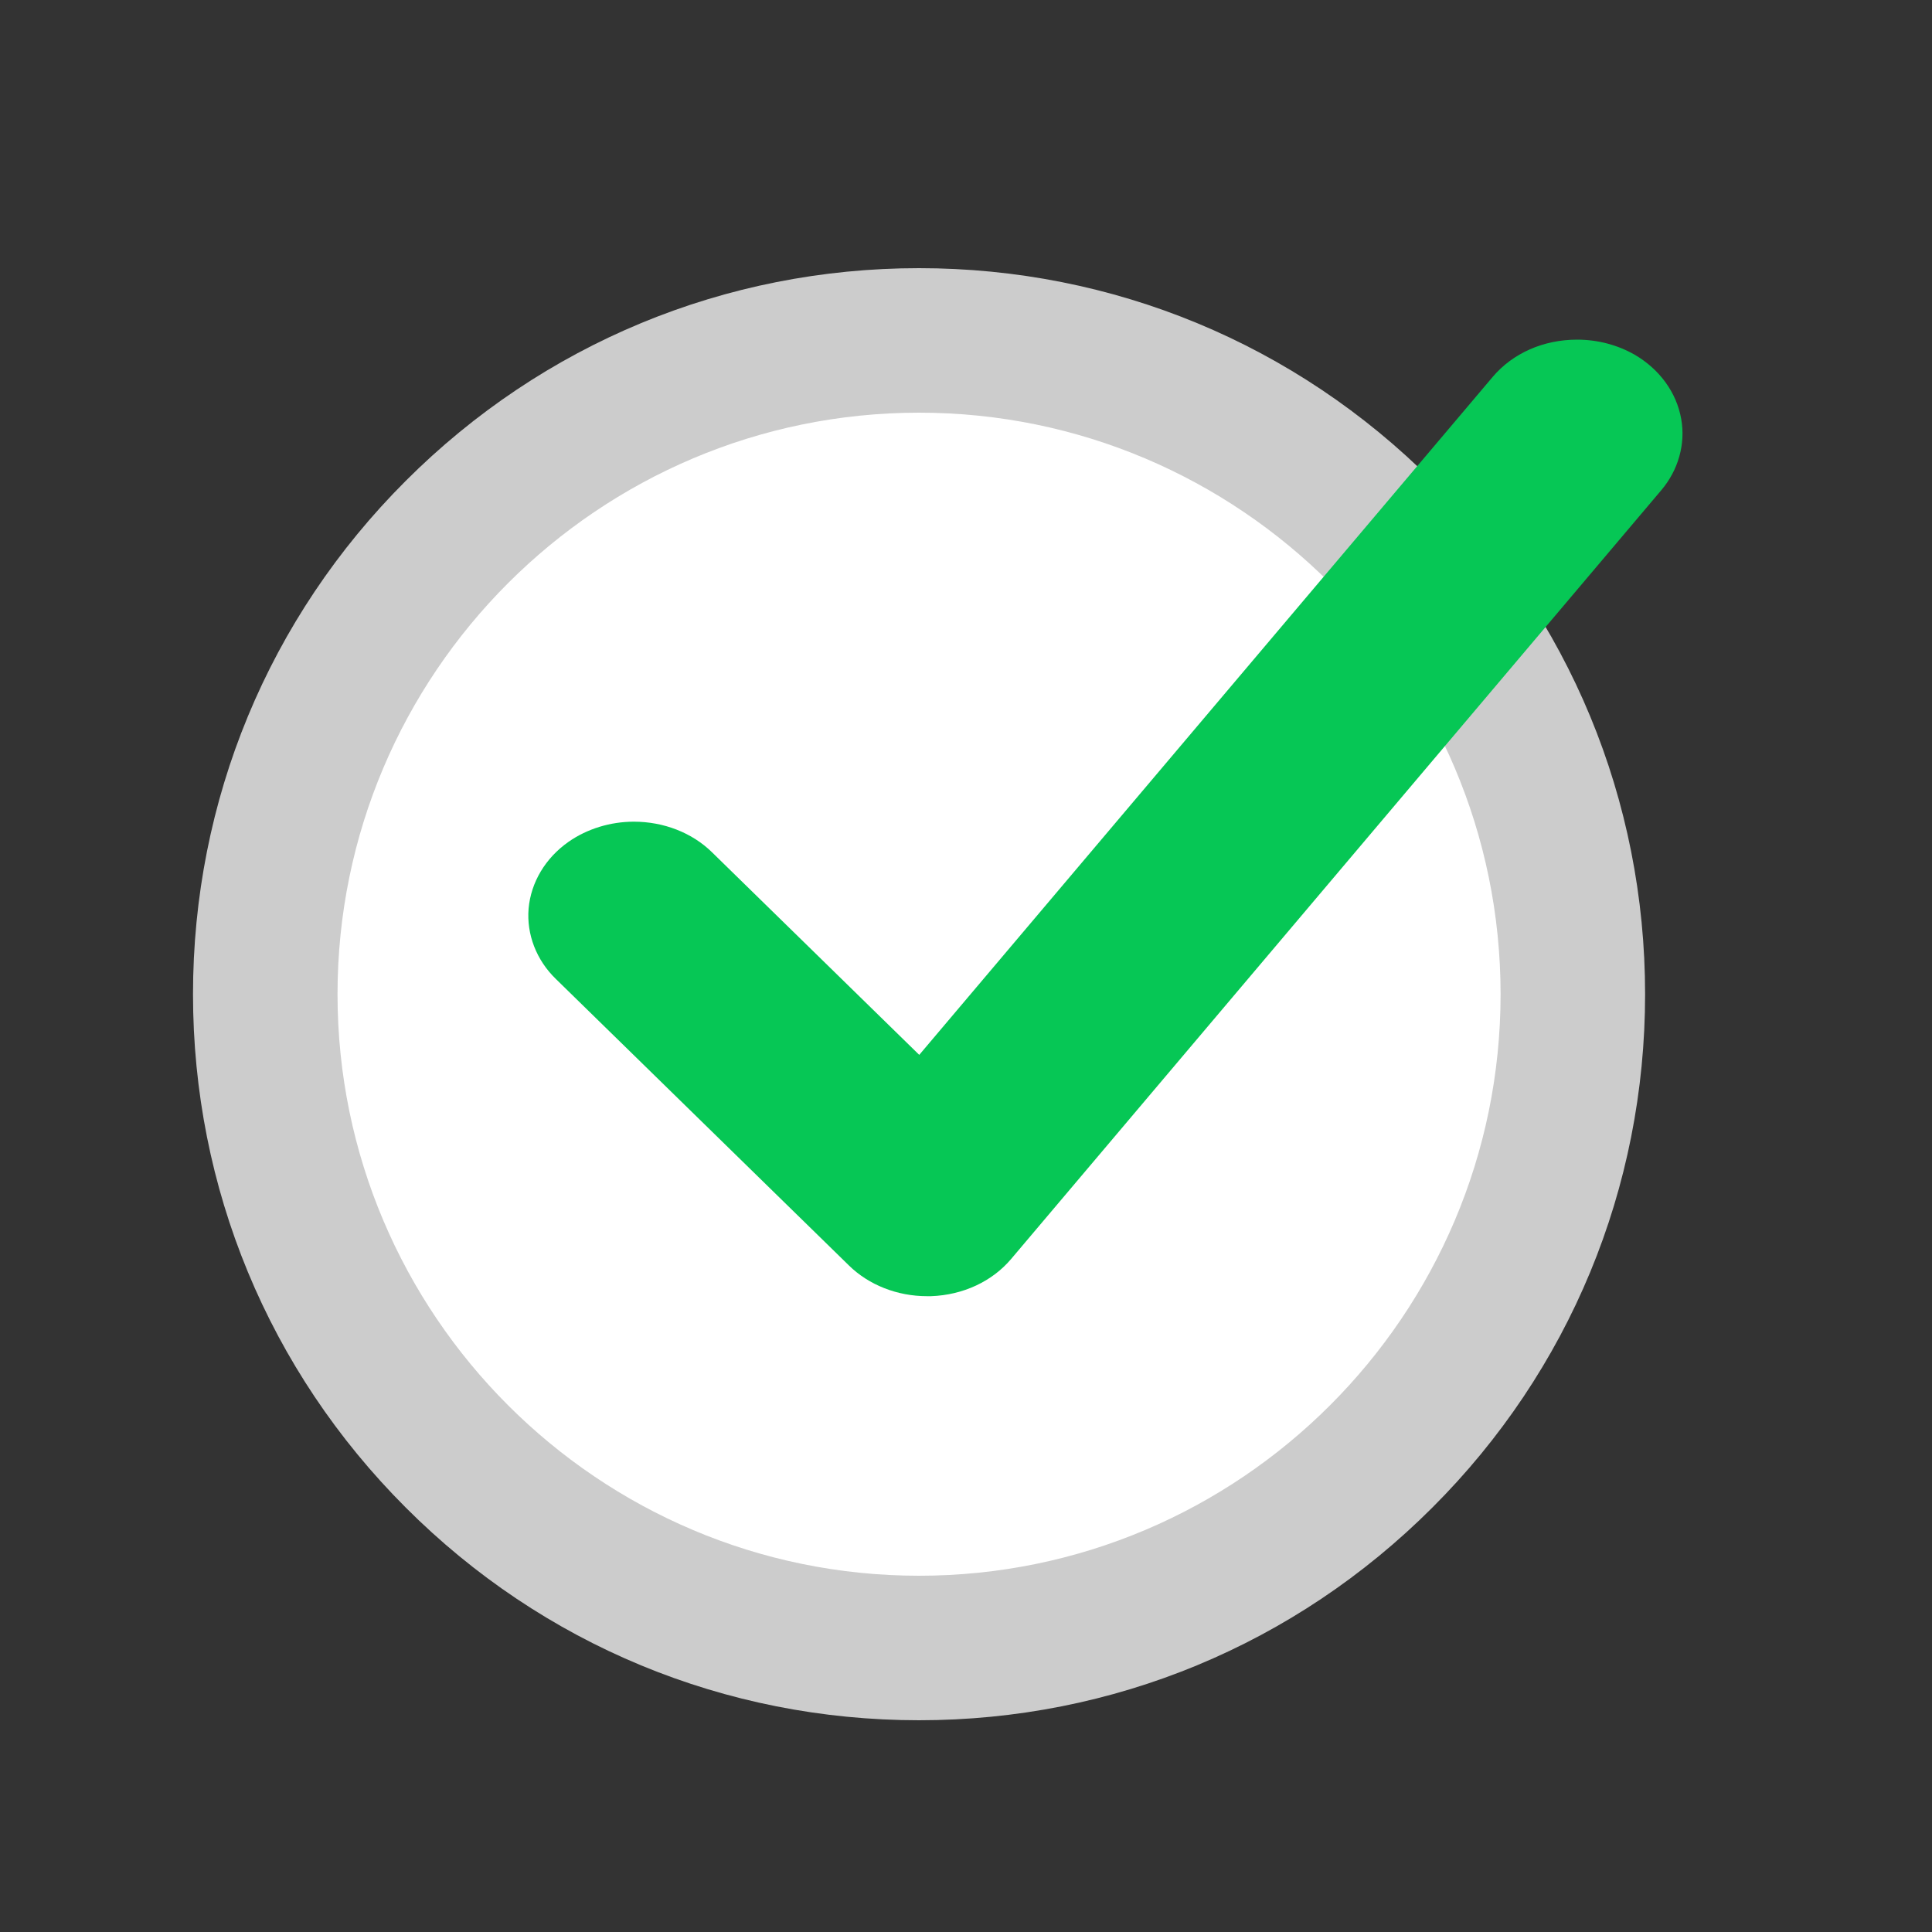
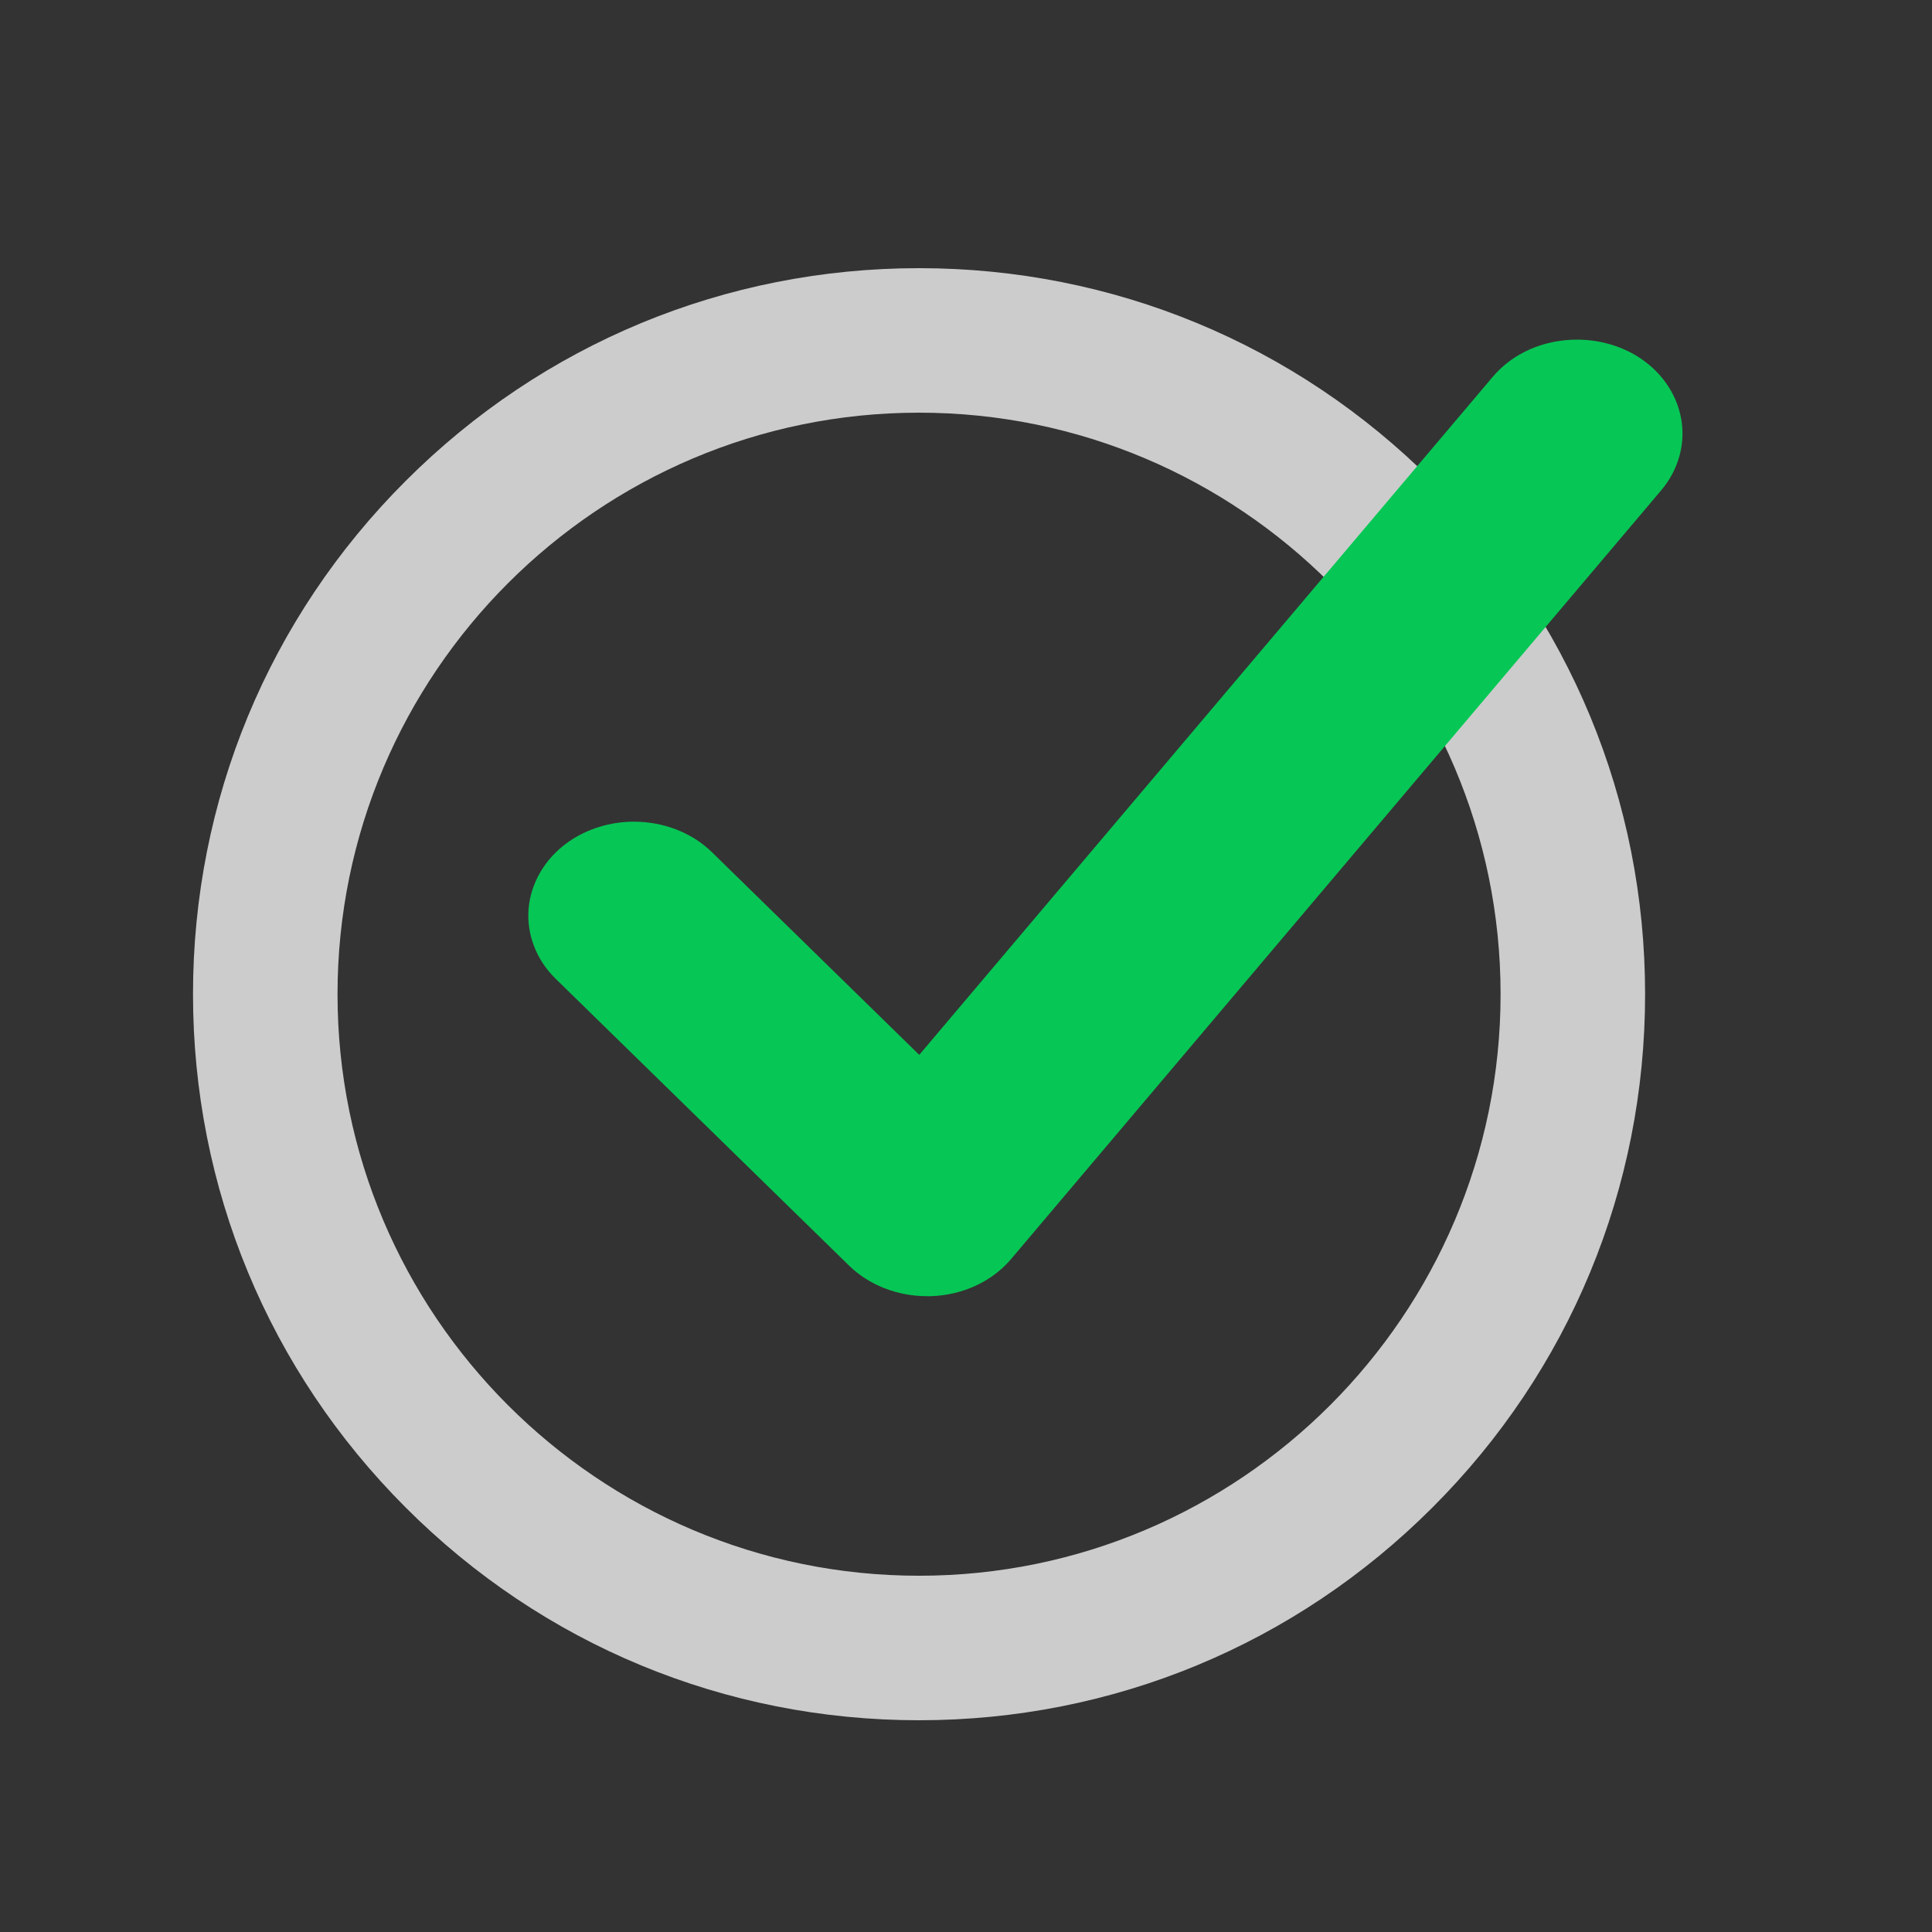
<svg xmlns="http://www.w3.org/2000/svg" id="__お悩み" viewBox="0 0 100 100">
  <rect x="0" y="0" width="100" height="100" fill="#333333" stroke="none" />
  <defs>
    <style>.cls-1{fill:#fff;}.cls-2{fill:#ccc;}.cls-3{fill:#06c755;}</style>
  </defs>
  <g>
-     <path class="cls-1" d="M81.41,51.46c0,18.69-15.15,33.84-33.84,33.84S13.73,70.15,13.73,51.46,28.88,17.62,47.57,17.62s33.84,15.15,33.84,33.84Z" />
    <path class="cls-2" d="M47.57,89.04c-10.04,0-19.48-3.91-26.57-11.01-7.1-7.1-11.01-16.54-11.01-26.57s3.91-19.48,11.01-26.57c7.1-7.1,16.54-11.01,26.57-11.01s19.48,3.91,26.57,11.01c7.1,7.1,11.01,16.54,11.01,26.57s-3.91,19.48-11.01,26.57c-7.1,7.1-16.54,11.01-26.57,11.01Zm0-67.68c-16.6,0-30.1,13.5-30.1,30.1s13.5,30.1,30.1,30.1,30.1-13.5,30.1-30.1-13.5-30.1-30.1-30.1Z" />
  </g>
  <path class="cls-3" d="M84.61,18.36c-.89-.51-1.92-.78-2.98-.78-1.74,0-3.33,.7-4.37,1.93l-29.68,35.09-10.73-10.49c-1.03-1.01-2.5-1.58-4.04-1.58-1.22,0-2.42,.37-3.38,1.04-1.2,.84-1.95,2.1-2.07,3.46-.11,1.33,.4,2.66,1.41,3.64l15.17,14.83c1.03,1.01,2.5,1.59,4.04,1.59,.07,0,.14,0,.21,0,1.67-.06,3.17-.77,4.15-1.93L85.99,25.37c.88-1.04,1.26-2.39,1.03-3.68-.24-1.37-1.12-2.58-2.41-3.33Z" />
</svg>